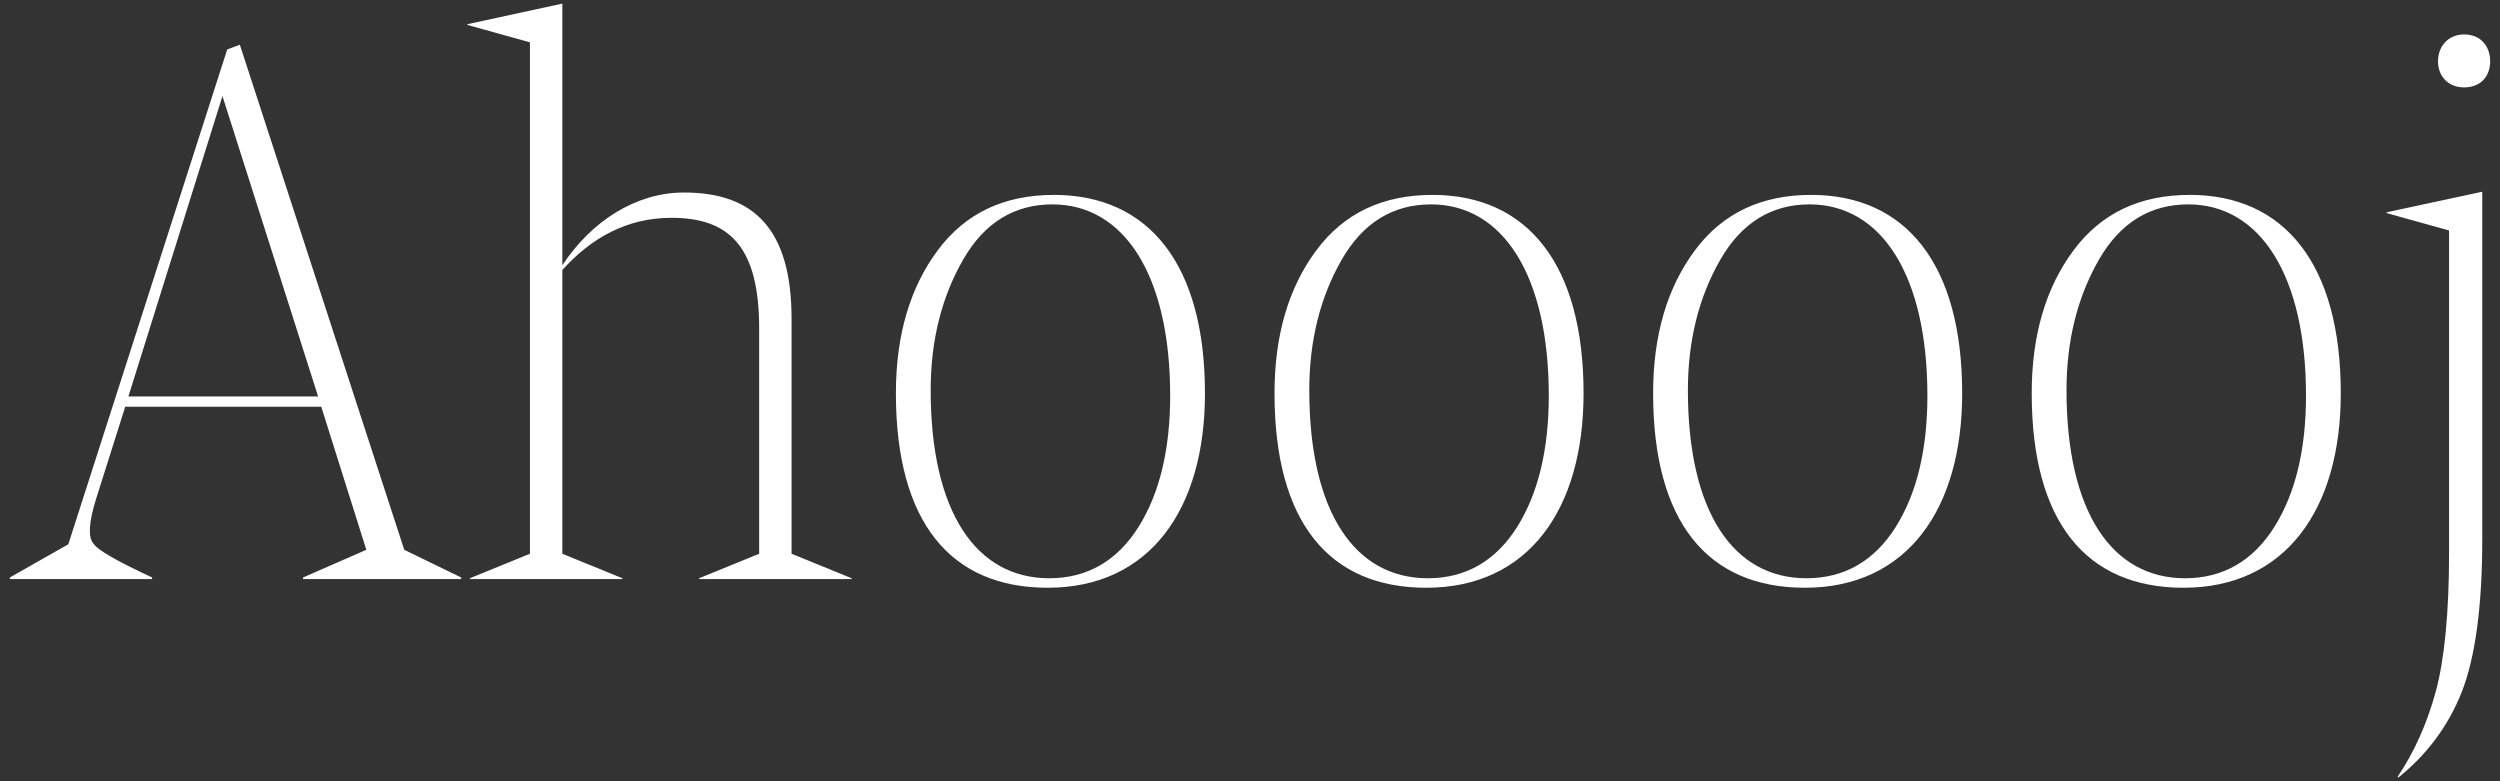
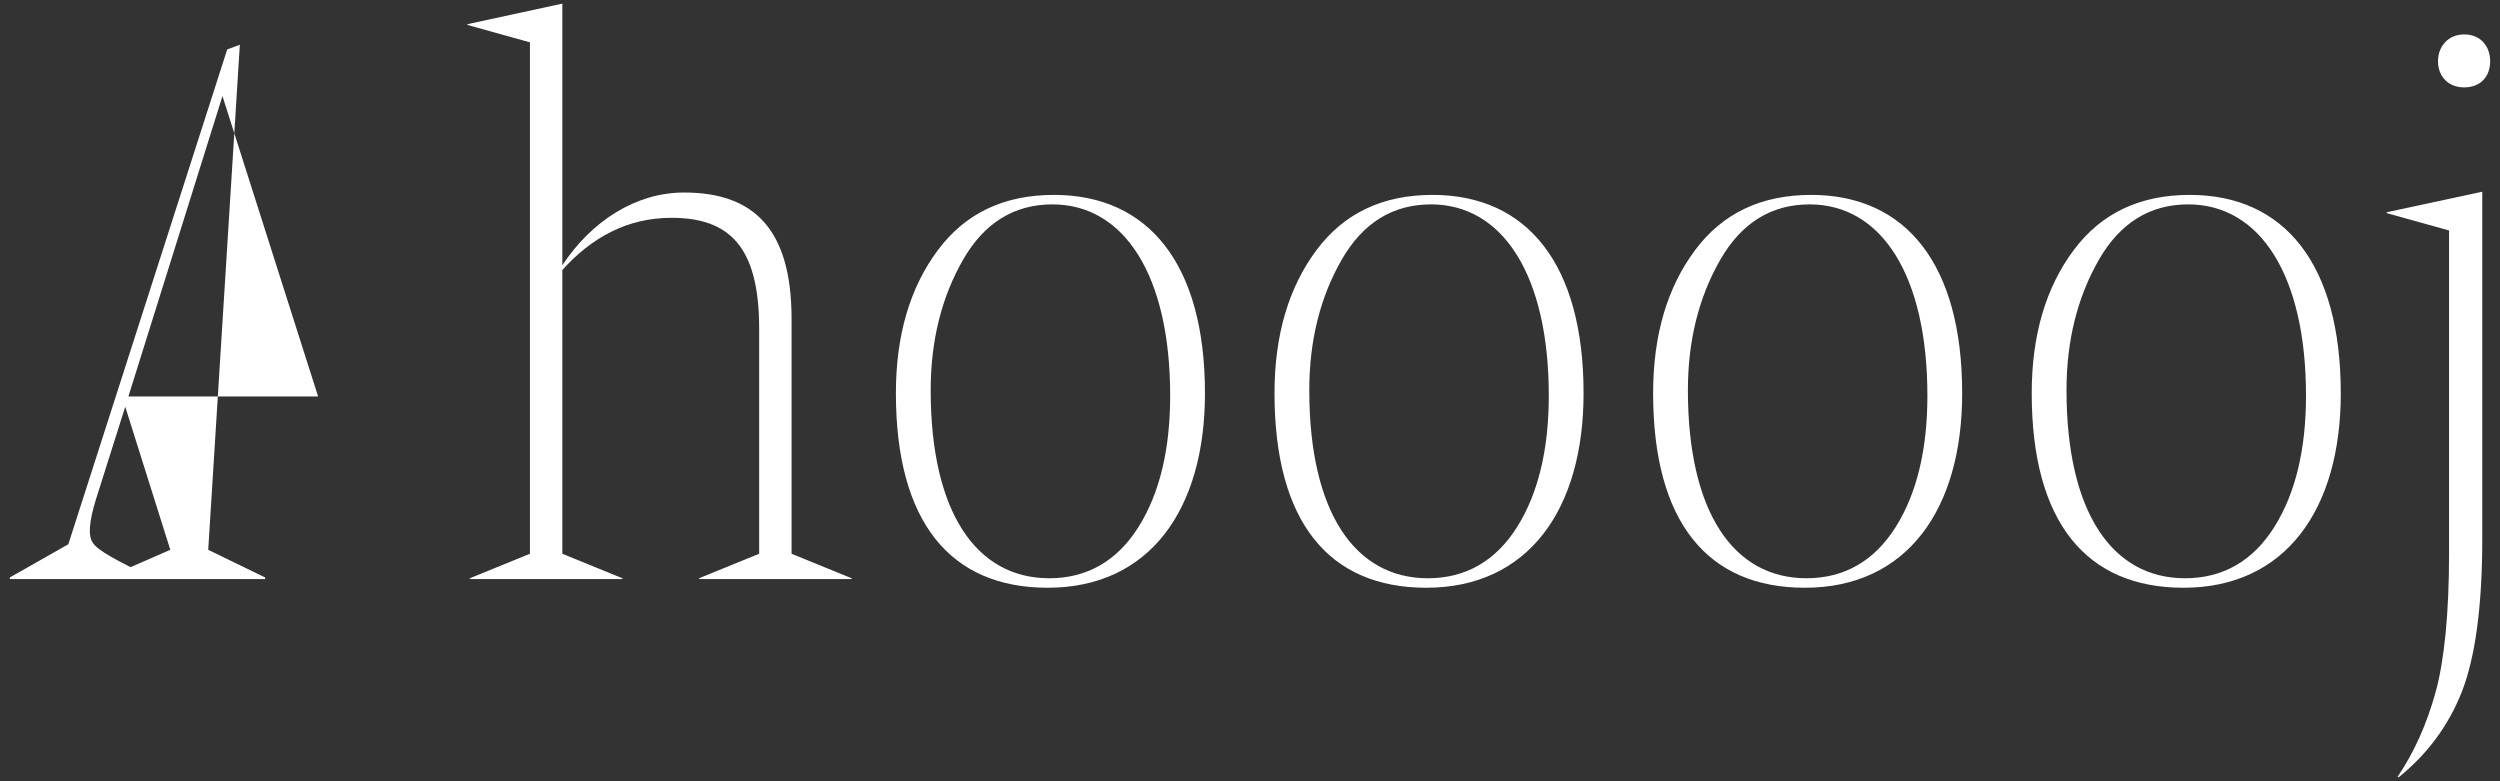
<svg xmlns="http://www.w3.org/2000/svg" version="1.1" id="Vrstva_1" x="0px" y="0px" width="1211.5px" height="378.5px" viewBox="0 0 1211.5 378.5" enable-background="new 0 0 1211.5 378.5" xml:space="preserve">
  <rect x="0" y="0" width="1211.5" height="378.5" fill="#333333" stroke="none" />
-   <path fill="#FFFFFF" d="M1202.903,92.914l-46.347,9.959v0.383l30.261,8.427v156.282c0,29.494-2.3,52.095-6.516,67.416  c-4.209,15.319-10.34,29.111-18.385,40.986l0.386,0.382c13.79-11.109,24.131-24.898,30.644-41.368  c6.51-16.471,9.957-41.369,9.957-73.929V92.914z M1194.096,42.353c8.045,0,12.64-5.363,12.64-12.641  c0-7.278-4.595-13.024-12.64-13.024c-7.662,0-12.642,5.746-12.642,13.024C1181.454,36.989,1186.434,42.353,1194.096,42.353   M1001.428,189.058c0-24.132,5.362-45.199,15.706-63.203c10.343-18.002,24.896-26.812,43.284-26.812  c34.855,0,57.072,34.473,57.072,92.695c0,25.664-4.98,47.115-15.322,63.586c-10.342,16.472-24.898,24.896-43.283,24.896  C1023.644,280.222,1001.428,248.43,1001.428,189.058 M1058.119,284.821c49.411,0,76.227-37.922,76.227-94.231  c0-62.435-27.197-96.143-73.163-96.143c-24.132,0-42.901,8.81-56.308,26.813c-13.408,18.003-20.303,40.985-20.303,69.33  C984.572,253.027,1011.005,284.821,1058.119,284.821 M817.953,189.058c0-24.132,5.364-45.199,15.706-63.203  c10.341-18.002,24.897-26.812,43.284-26.812c34.855,0,57.073,34.473,57.073,92.695c0,25.664-4.979,47.115-15.322,63.586  c-10.343,16.472-24.897,24.896-43.284,24.896C840.171,280.222,817.953,248.43,817.953,189.058 M874.644,284.821  c49.415,0,76.227-37.922,76.227-94.231c0-62.435-27.196-96.143-73.162-96.143c-24.13,0-42.899,8.81-56.307,26.813  c-13.406,18.003-20.302,40.985-20.302,69.33C801.1,253.027,827.531,284.821,874.644,284.821 M634.48,189.058  c0-24.132,5.362-45.199,15.706-63.203c10.339-18.002,24.897-26.812,43.28-26.812c34.86,0,57.077,34.473,57.077,92.695  c0,25.664-4.98,47.115-15.322,63.586c-10.344,16.472-24.899,24.896-43.282,24.896C656.698,280.222,634.48,248.43,634.48,189.058   M691.172,284.821c49.412,0,76.224-37.922,76.224-94.231c0-62.435-27.195-96.143-73.159-96.143c-24.133,0-42.902,8.81-56.308,26.813  c-13.407,18.003-20.3,40.985-20.3,69.33C617.629,253.027,644.055,284.821,691.172,284.821 M451.008,189.058  c0-24.132,5.362-45.199,15.705-63.203c10.341-18.002,24.896-26.812,43.283-26.812c34.857,0,57.073,34.473,57.073,92.695  c0,25.664-4.979,47.115-15.322,63.586c-10.341,16.472-24.896,24.896-43.283,24.896C473.224,280.222,451.008,248.43,451.008,189.058   M507.698,284.821c49.413,0,76.226-37.922,76.226-94.231c0-62.435-27.196-96.143-73.161-96.143c-24.133,0-42.901,8.81-56.309,26.813  c-13.406,18.003-20.302,40.985-20.302,69.33C434.152,253.027,460.583,284.821,507.698,284.821 M272.511,268.349V130.836  c14.173-15.706,31.41-25.281,52.861-25.281c27.961,0,42.517,13.79,42.517,53.626v109.168l-29.11,11.873v0.384h73.928v-0.384  l-29.112-11.873V154.583c0-43.283-18.003-61.287-52.094-61.287c-23.365,0-44.816,13.79-58.989,35.241V1.75l-45.965,9.96v0.383  l30.262,8.427v247.829l-29.112,11.873v0.384h73.927v-0.384L272.511,268.349z M107.802,46.565l46.35,145.558H62.221L107.802,46.565z   M73.712,279.839c-17.236-8.042-26.813-13.406-28.729-16.854c-2.298-3.063-1.914-9.958,1.533-21.068l14.173-44.813h94.994  l21.835,69.329l-30.645,13.406v0.767h76.608v-0.767l-27.58-13.406L116.229,21.669l-6.128,2.298L33.11,263.752L4.765,279.839v0.767  h68.947V279.839z" />
+   <path fill="#FFFFFF" d="M1202.903,92.914l-46.347,9.959v0.383l30.261,8.427v156.282c0,29.494-2.3,52.095-6.516,67.416  c-4.209,15.319-10.34,29.111-18.385,40.986l0.386,0.382c13.79-11.109,24.131-24.898,30.644-41.368  c6.51-16.471,9.957-41.369,9.957-73.929V92.914z M1194.096,42.353c8.045,0,12.64-5.363,12.64-12.641  c0-7.278-4.595-13.024-12.64-13.024c-7.662,0-12.642,5.746-12.642,13.024C1181.454,36.989,1186.434,42.353,1194.096,42.353   M1001.428,189.058c0-24.132,5.362-45.199,15.706-63.203c10.343-18.002,24.896-26.812,43.284-26.812  c34.855,0,57.072,34.473,57.072,92.695c0,25.664-4.98,47.115-15.322,63.586c-10.342,16.472-24.898,24.896-43.283,24.896  C1023.644,280.222,1001.428,248.43,1001.428,189.058 M1058.119,284.821c49.411,0,76.227-37.922,76.227-94.231  c0-62.435-27.197-96.143-73.163-96.143c-24.132,0-42.901,8.81-56.308,26.813c-13.408,18.003-20.303,40.985-20.303,69.33  C984.572,253.027,1011.005,284.821,1058.119,284.821 M817.953,189.058c0-24.132,5.364-45.199,15.706-63.203  c10.341-18.002,24.897-26.812,43.284-26.812c34.855,0,57.073,34.473,57.073,92.695c0,25.664-4.979,47.115-15.322,63.586  c-10.343,16.472-24.897,24.896-43.284,24.896C840.171,280.222,817.953,248.43,817.953,189.058 M874.644,284.821  c49.415,0,76.227-37.922,76.227-94.231c0-62.435-27.196-96.143-73.162-96.143c-24.13,0-42.899,8.81-56.307,26.813  c-13.406,18.003-20.302,40.985-20.302,69.33C801.1,253.027,827.531,284.821,874.644,284.821 M634.48,189.058  c0-24.132,5.362-45.199,15.706-63.203c10.339-18.002,24.897-26.812,43.28-26.812c34.86,0,57.077,34.473,57.077,92.695  c0,25.664-4.98,47.115-15.322,63.586c-10.344,16.472-24.899,24.896-43.282,24.896C656.698,280.222,634.48,248.43,634.48,189.058   M691.172,284.821c49.412,0,76.224-37.922,76.224-94.231c0-62.435-27.195-96.143-73.159-96.143c-24.133,0-42.902,8.81-56.308,26.813  c-13.407,18.003-20.3,40.985-20.3,69.33C617.629,253.027,644.055,284.821,691.172,284.821 M451.008,189.058  c0-24.132,5.362-45.199,15.705-63.203c10.341-18.002,24.896-26.812,43.283-26.812c34.857,0,57.073,34.473,57.073,92.695  c0,25.664-4.979,47.115-15.322,63.586c-10.341,16.472-24.896,24.896-43.283,24.896C473.224,280.222,451.008,248.43,451.008,189.058   M507.698,284.821c49.413,0,76.226-37.922,76.226-94.231c0-62.435-27.196-96.143-73.161-96.143c-24.133,0-42.901,8.81-56.309,26.813  c-13.406,18.003-20.302,40.985-20.302,69.33C434.152,253.027,460.583,284.821,507.698,284.821 M272.511,268.349V130.836  c14.173-15.706,31.41-25.281,52.861-25.281c27.961,0,42.517,13.79,42.517,53.626v109.168l-29.11,11.873v0.384h73.928v-0.384  l-29.112-11.873V154.583c0-43.283-18.003-61.287-52.094-61.287c-23.365,0-44.816,13.79-58.989,35.241V1.75l-45.965,9.96v0.383  l30.262,8.427v247.829l-29.112,11.873v0.384h73.927v-0.384L272.511,268.349z M107.802,46.565l46.35,145.558H62.221L107.802,46.565z   M73.712,279.839c-17.236-8.042-26.813-13.406-28.729-16.854c-2.298-3.063-1.914-9.958,1.533-21.068l14.173-44.813l21.835,69.329l-30.645,13.406v0.767h76.608v-0.767l-27.58-13.406L116.229,21.669l-6.128,2.298L33.11,263.752L4.765,279.839v0.767  h68.947V279.839z" />
</svg>